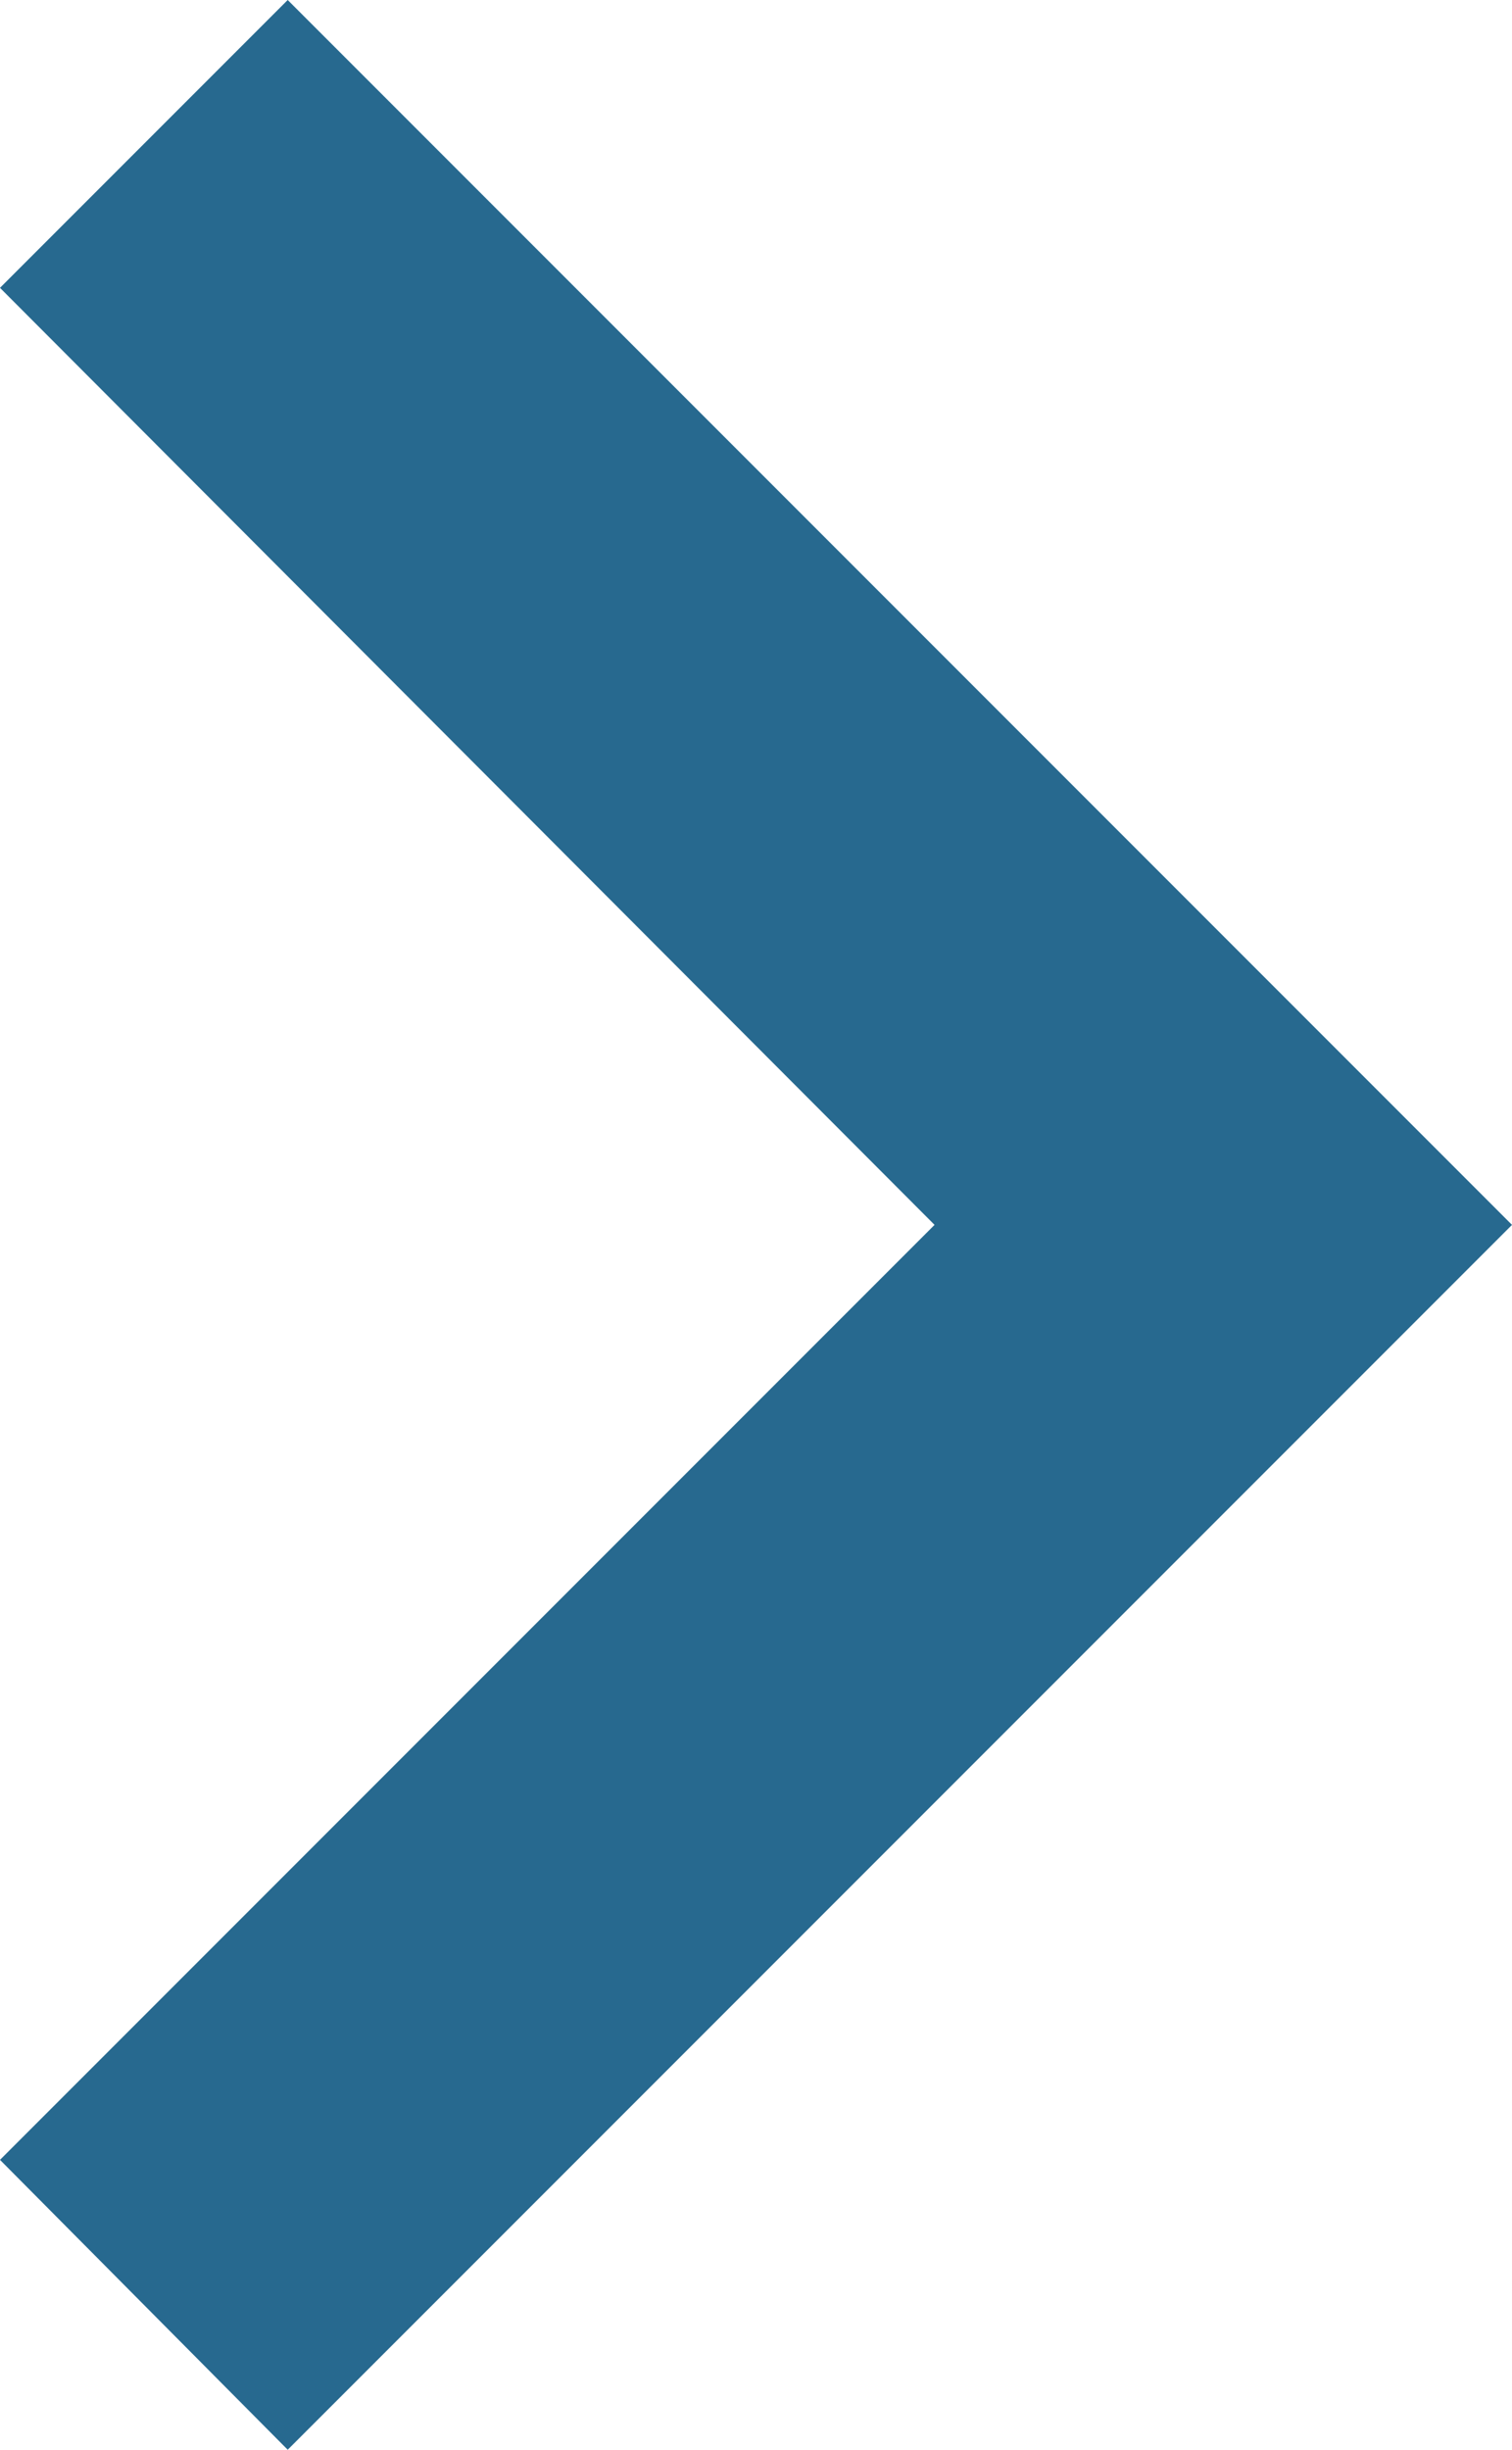
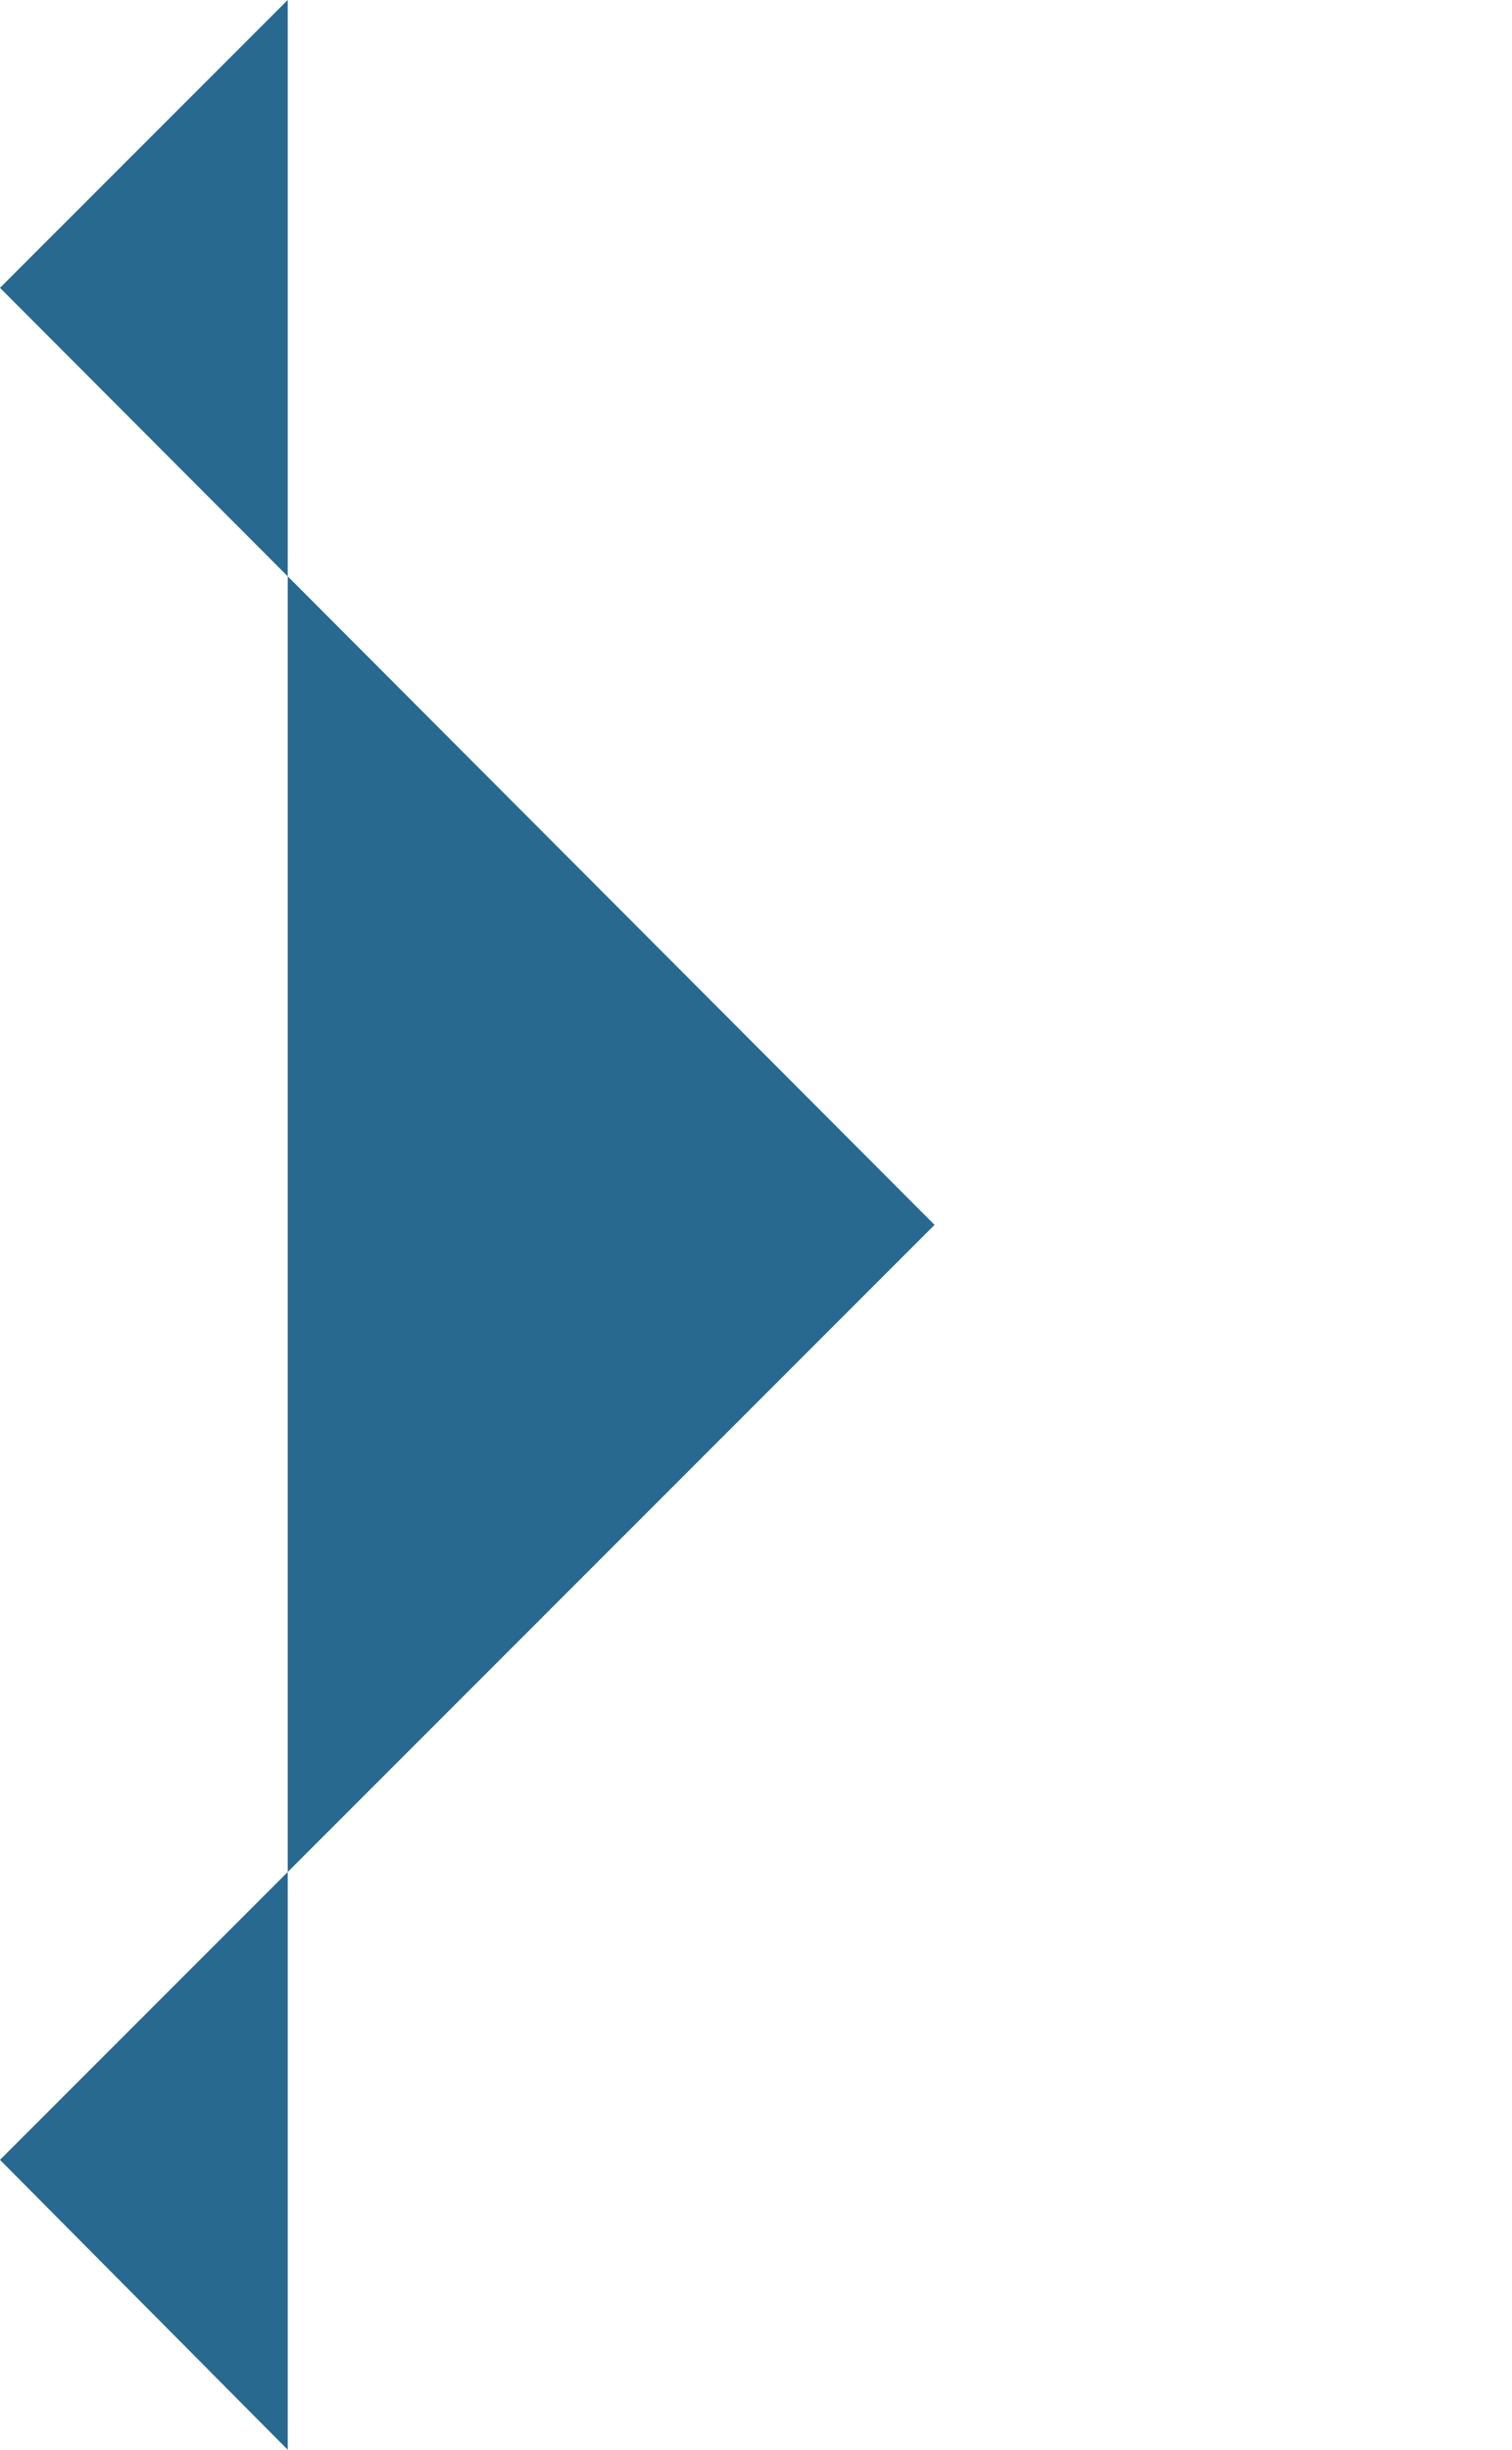
<svg xmlns="http://www.w3.org/2000/svg" id="b" data-name="Layer 2" viewBox="0 0 14.82 24">
  <defs>
    <style>
      .d {
        fill: #27698f;
        stroke-width: 0px;
      }
    </style>
  </defs>
  <g id="c" data-name="Layer 1">
-     <path class="d" d="M0,21.16l9.16-9.16L0,2.82,2.82,0l12,12L2.82,24l-2.82-2.84Z" />
+     <path class="d" d="M0,21.16l9.16-9.16L0,2.82,2.82,0L2.82,24l-2.82-2.84Z" />
  </g>
</svg>